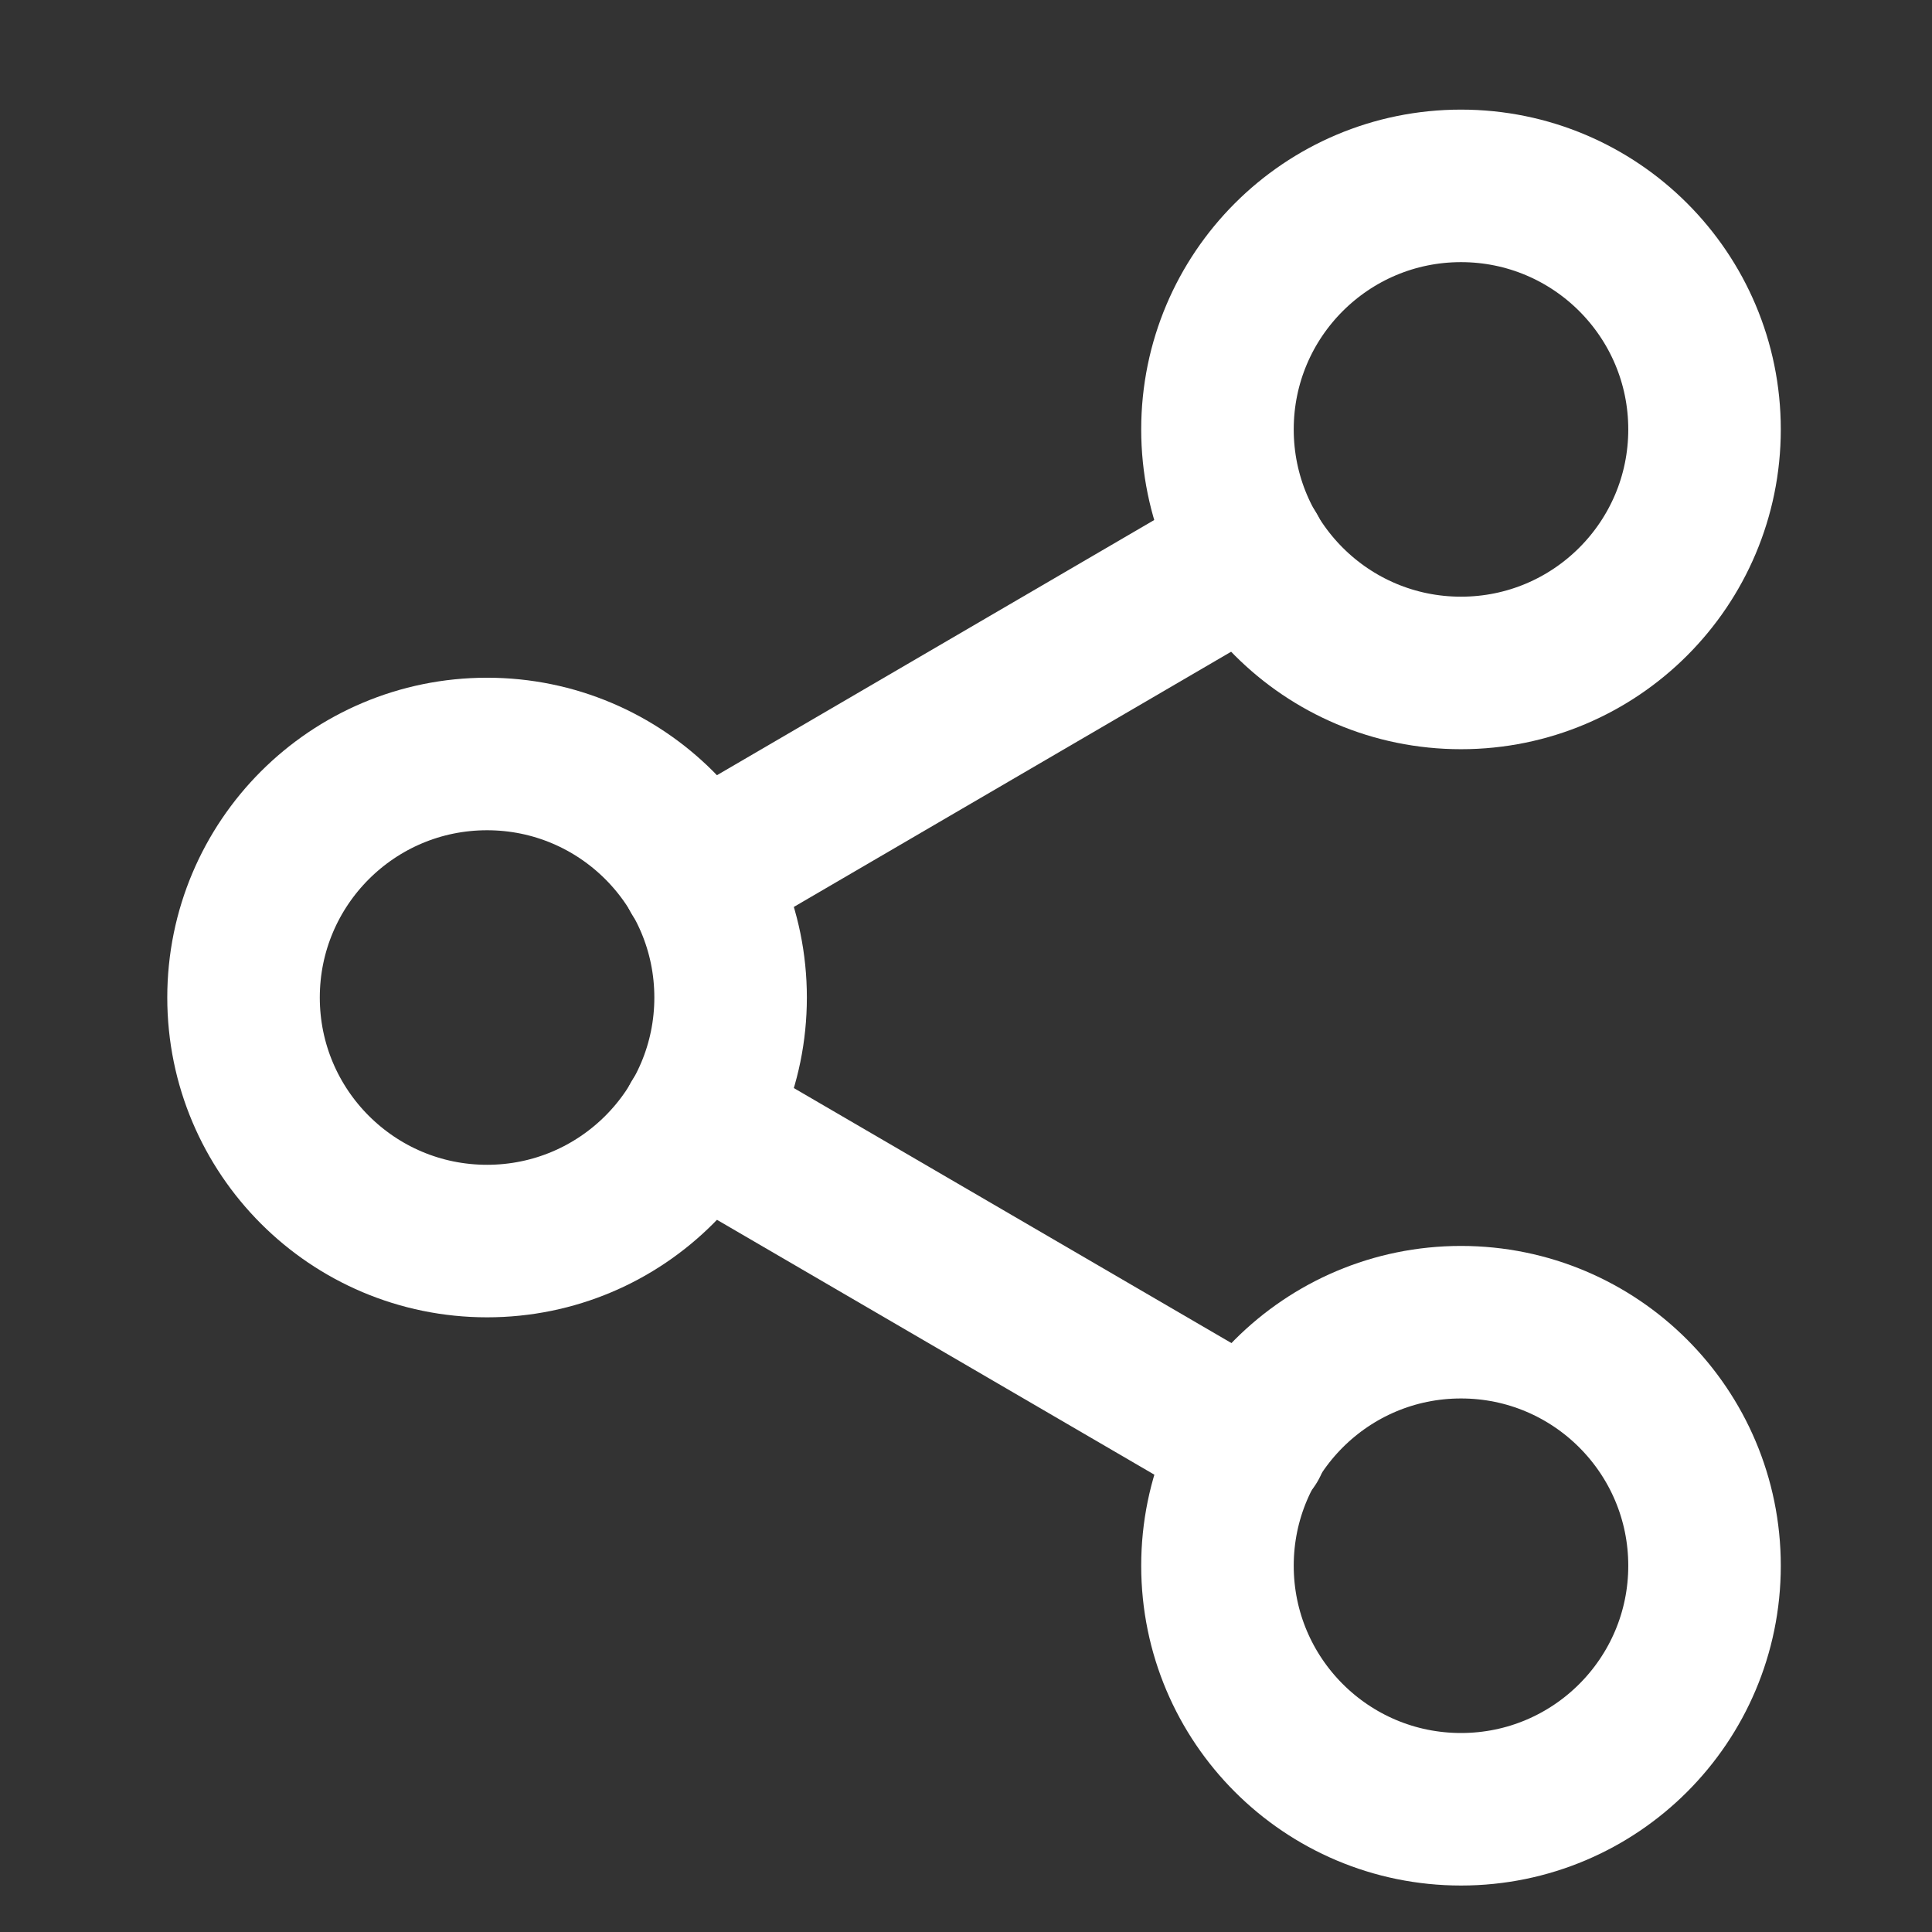
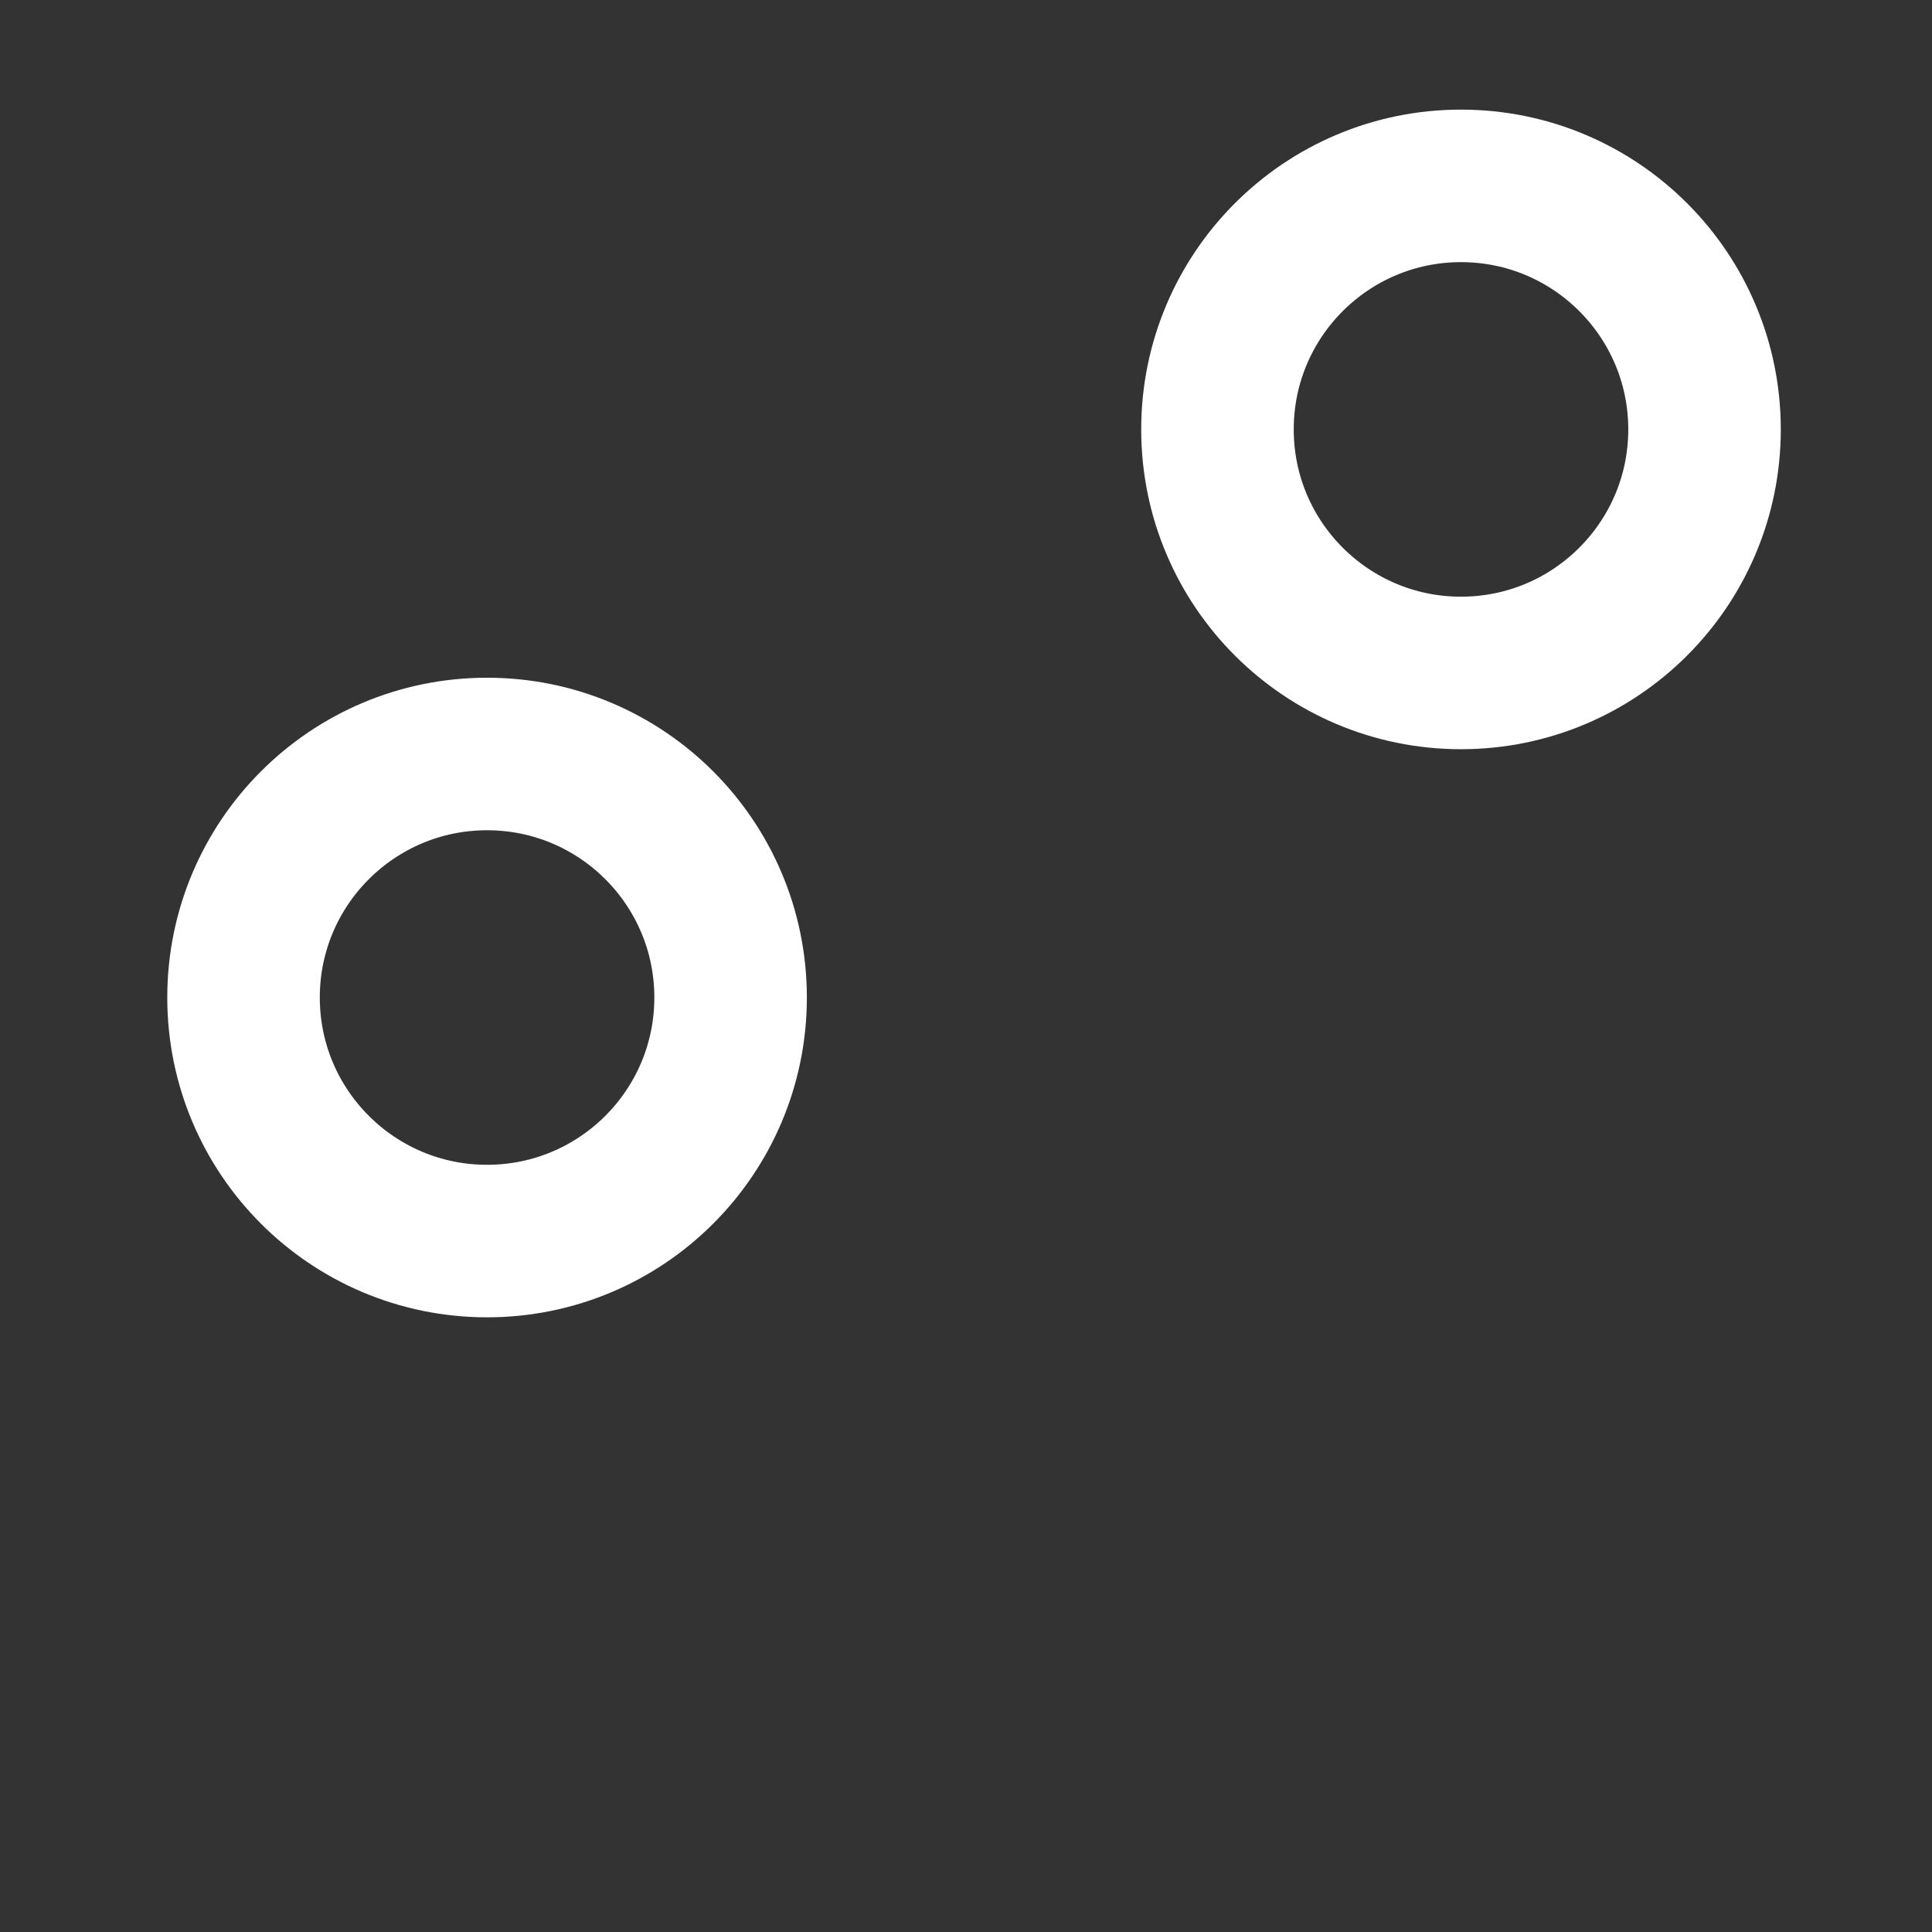
<svg xmlns="http://www.w3.org/2000/svg" id="Icon" width="19" height="19" viewBox="0 0 19 19">
  <rect x="0" y="0" width="19" height="19" fill="#333333" stroke="none" />
-   <rect id="Area" width="19" height="19" transform="translate(0 0)" fill="#fcfcfc" opacity="0" />
  <g id="Icon-2" data-name="Icon" transform="translate(2.395 1.828)">
    <circle id="Path" cx="2.395" cy="2.395" r="2.395" transform="translate(9.578 0)" fill="none" stroke="#fff" stroke-linecap="round" stroke-linejoin="round" stroke-width="1.5" />
    <circle id="Path-2" data-name="Path" cx="2.395" cy="2.395" r="2.395" transform="translate(0 5.587)" fill="none" stroke="#fff" stroke-linecap="round" stroke-linejoin="round" stroke-width="1.5" />
-     <circle id="Path-3" data-name="Path" cx="2.395" cy="2.395" r="2.395" transform="translate(9.578 11.175)" fill="none" stroke="#fff" stroke-linecap="round" stroke-linejoin="round" stroke-width="1.5" />
-     <line id="Line" x2="5.452" y2="3.177" transform="translate(4.462 9.187)" fill="none" stroke="#fff" stroke-linecap="round" stroke-linejoin="round" stroke-width="1.5" />
-     <line id="Line-2" data-name="Line" x1="5.444" y2="3.177" transform="translate(4.462 3.6)" fill="none" stroke="#fff" stroke-linecap="round" stroke-linejoin="round" stroke-width="1.5" />
  </g>
</svg>